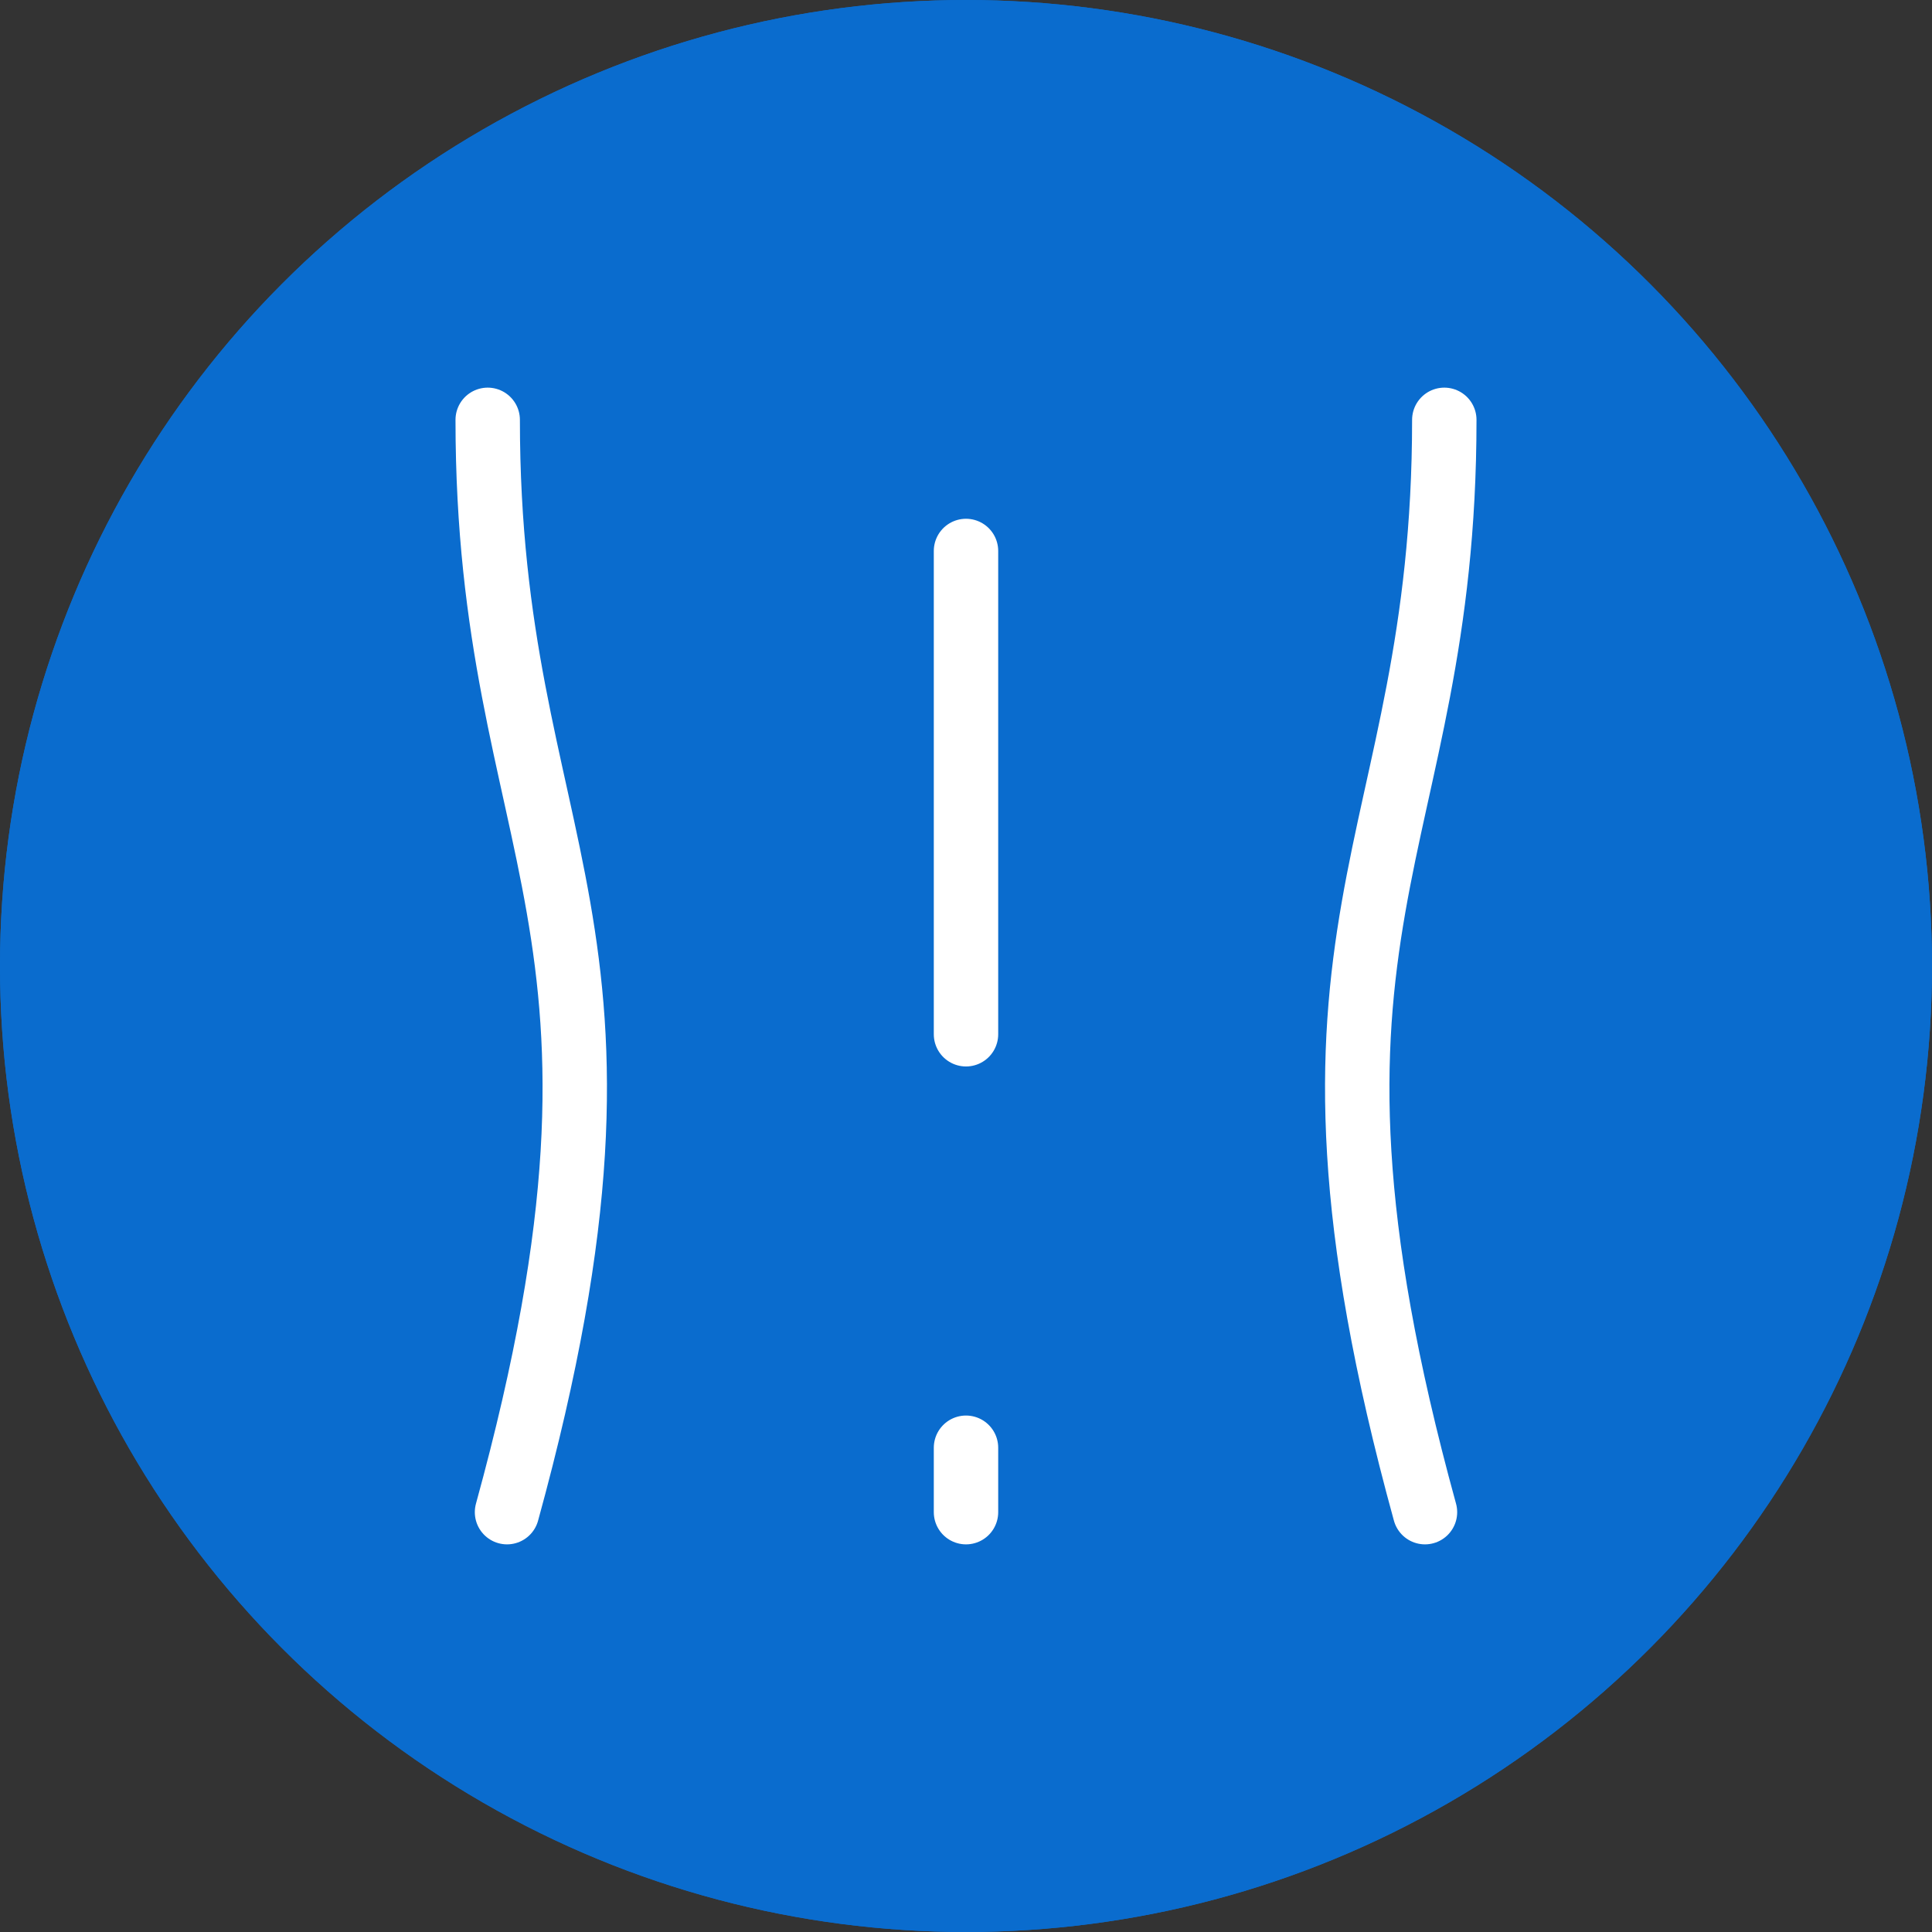
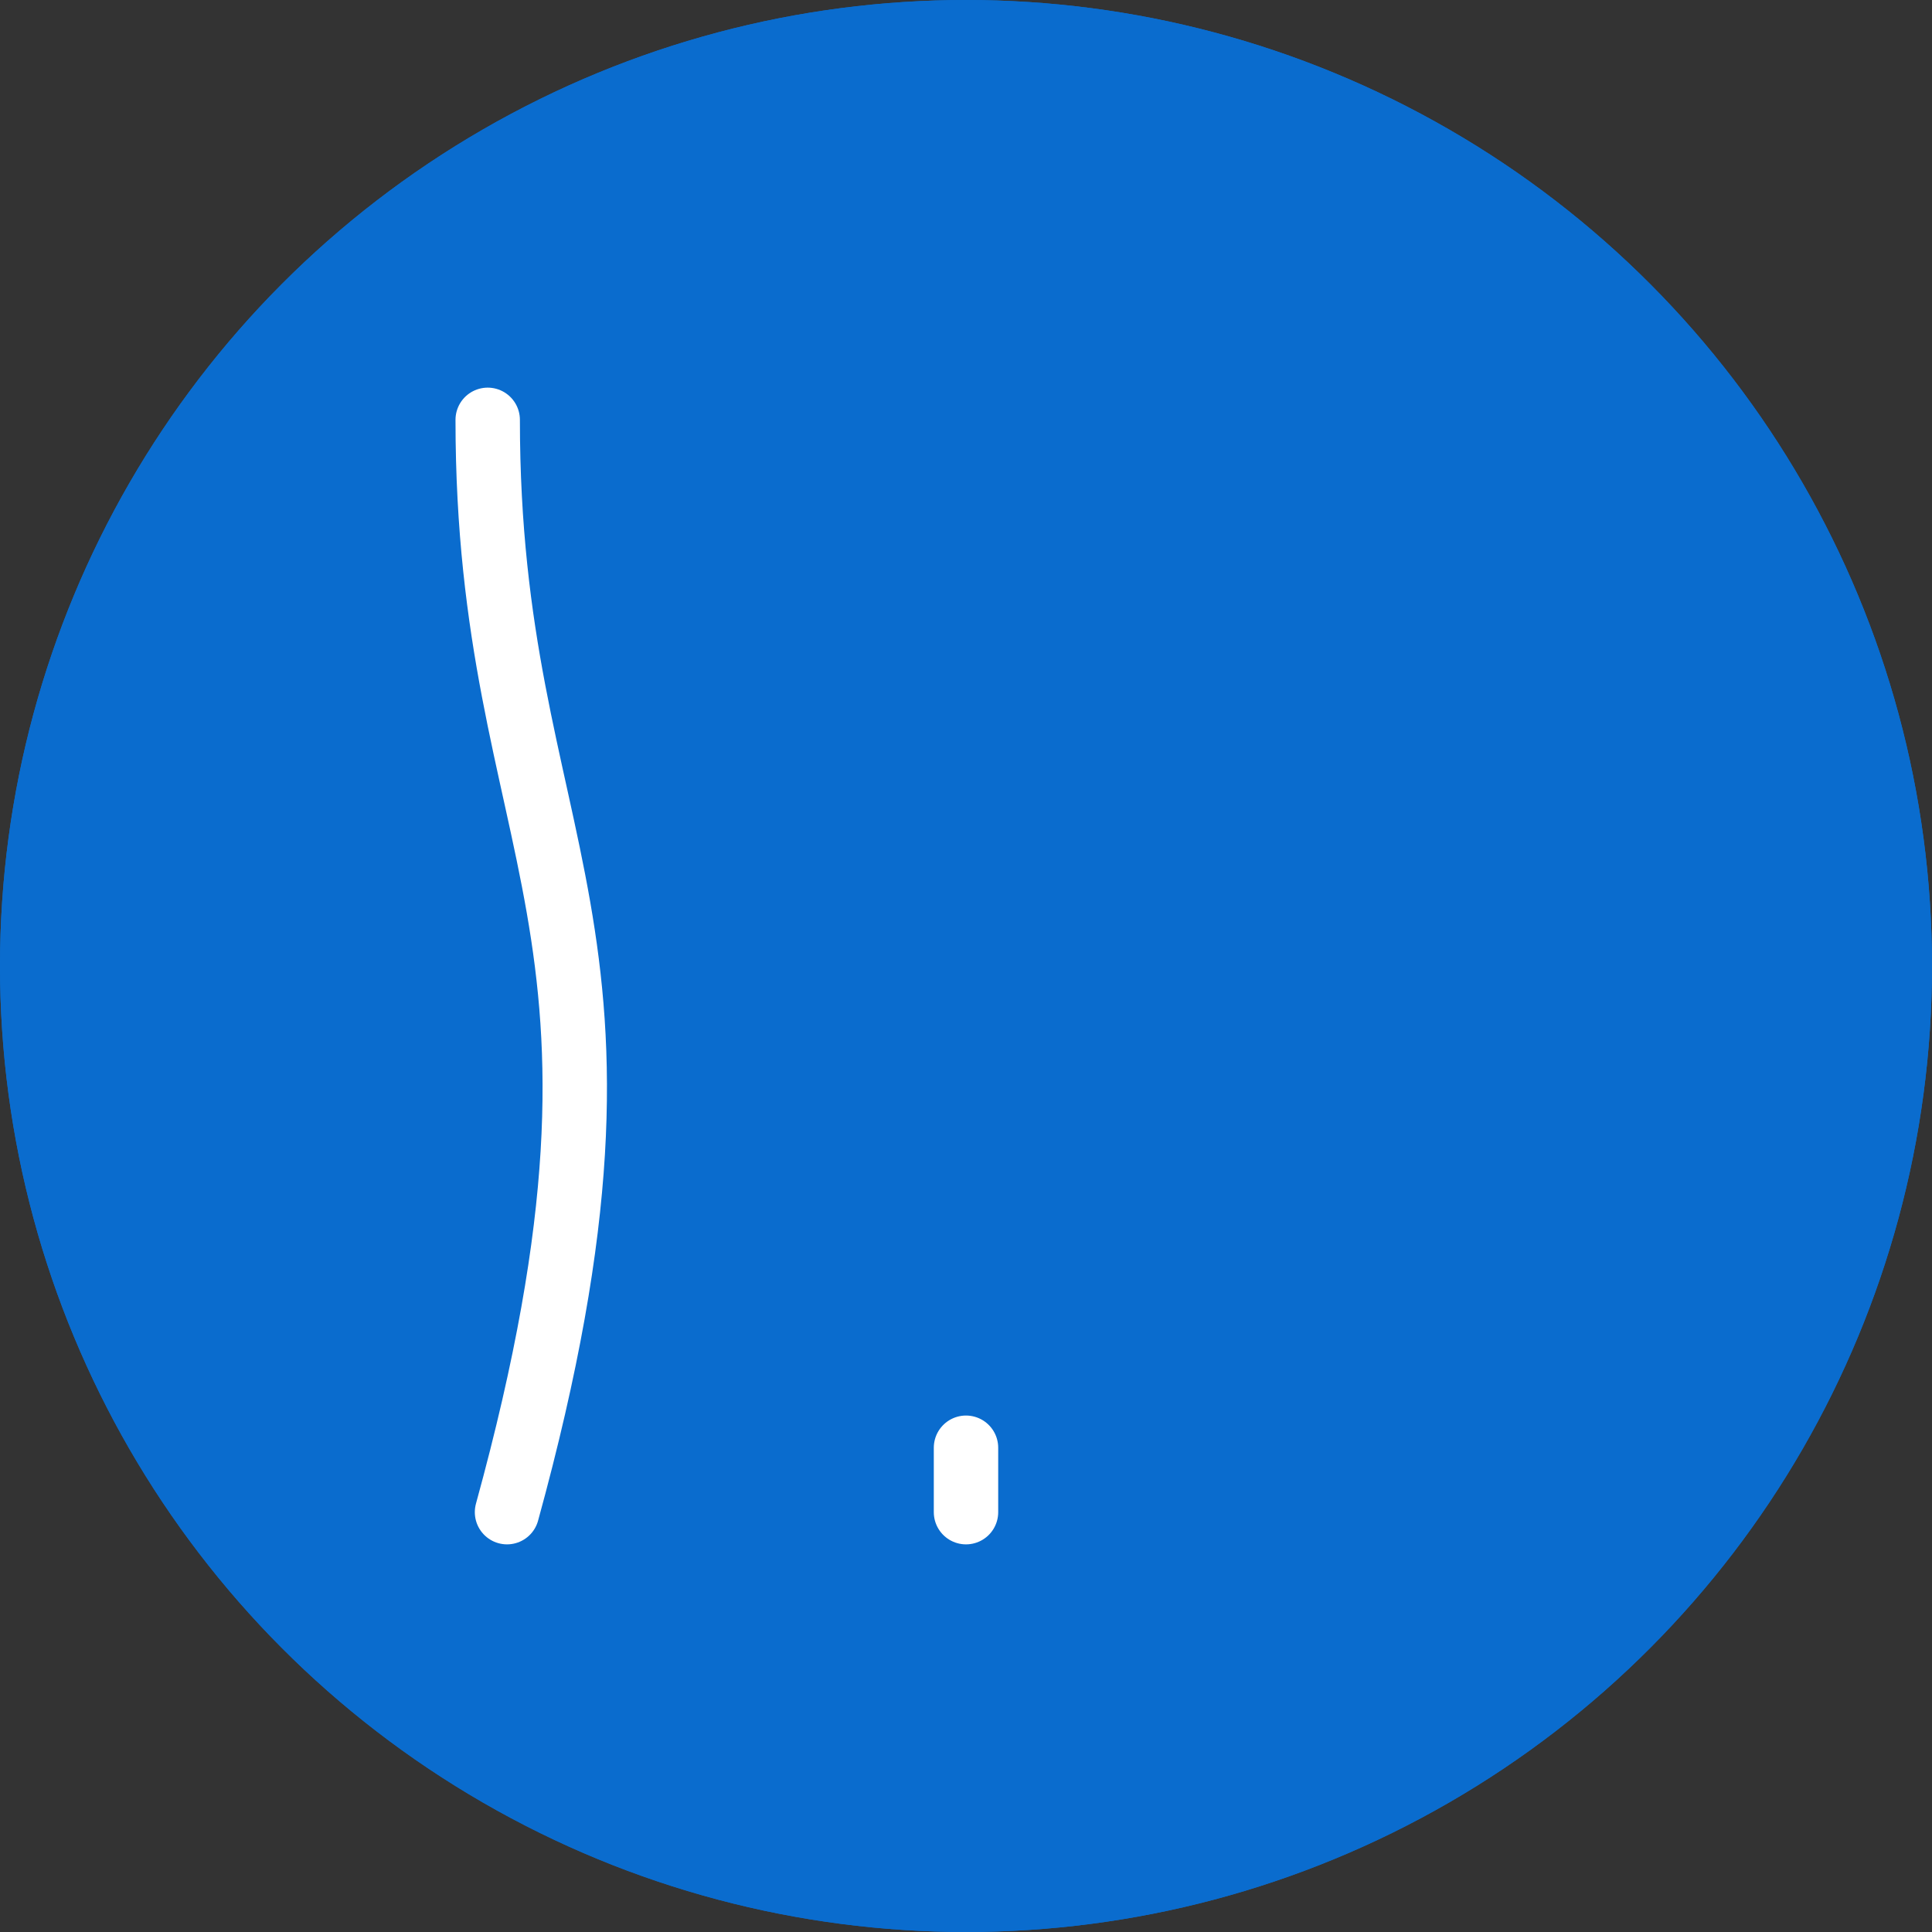
<svg xmlns="http://www.w3.org/2000/svg" width="150" height="150" viewBox="0 0 150 150">
  <rect x="0" y="0" width="150" height="150" fill="#333333" stroke="none" />
  <g id="Group_1068" data-name="Group 1068" transform="translate(-154 -244)">
    <g id="Ellipse_71" data-name="Ellipse 71" transform="translate(154 244)" fill="#0a6cce" stroke="#0a6cce" stroke-width="5">
      <circle cx="75" cy="75" r="75" stroke="none" />
      <circle cx="75" cy="75" r="72.5" fill="none" />
    </g>
    <g id="BACK" transform="translate(184 274)">
      <rect id="Rectangle_191" data-name="Rectangle 191" width="90" height="90" fill="#fff" opacity="0" />
      <path id="Path_246" data-name="Path 246" d="M151.37,174.56" transform="translate(-98.973 -114.135)" fill="none" stroke="#fff" stroke-linecap="round" stroke-linejoin="round" stroke-width="5" />
-       <path id="Path_247" data-name="Path 247" d="M224.512,7.5c0,33.84-14.154,38.818-1.5,84.808" transform="translate(-142.377 -4.904)" fill="none" stroke="#fff" stroke-linecap="round" stroke-linejoin="round" stroke-width="5" />
      <path id="Path_248" data-name="Path 248" d="M22.72,7.5c0,33.84,14.154,38.818,1.5,84.808" transform="translate(-14.855 -4.904)" fill="none" stroke="#fff" stroke-linecap="round" stroke-linejoin="round" stroke-width="5" />
      <g id="Group_1022" data-name="Group 1022" transform="translate(38.33 72.045)">
-         <path id="Path_249" data-name="Path 249" d="M110.73,208.13" transform="translate(-110.73 -208.13)" fill="none" stroke="#fff" stroke-linecap="round" stroke-linejoin="round" stroke-width="5" />
-       </g>
-       <line id="Line_93" data-name="Line 93" y2="37.523" transform="translate(45 12.777)" fill="none" stroke="#fff" stroke-linecap="round" stroke-linejoin="round" stroke-width="5" />
+         </g>
      <line id="Line_94" data-name="Line 94" y2="5.002" transform="translate(45 82.402)" fill="none" stroke="#fff" stroke-linecap="round" stroke-linejoin="round" stroke-width="5" />
    </g>
  </g>
</svg>